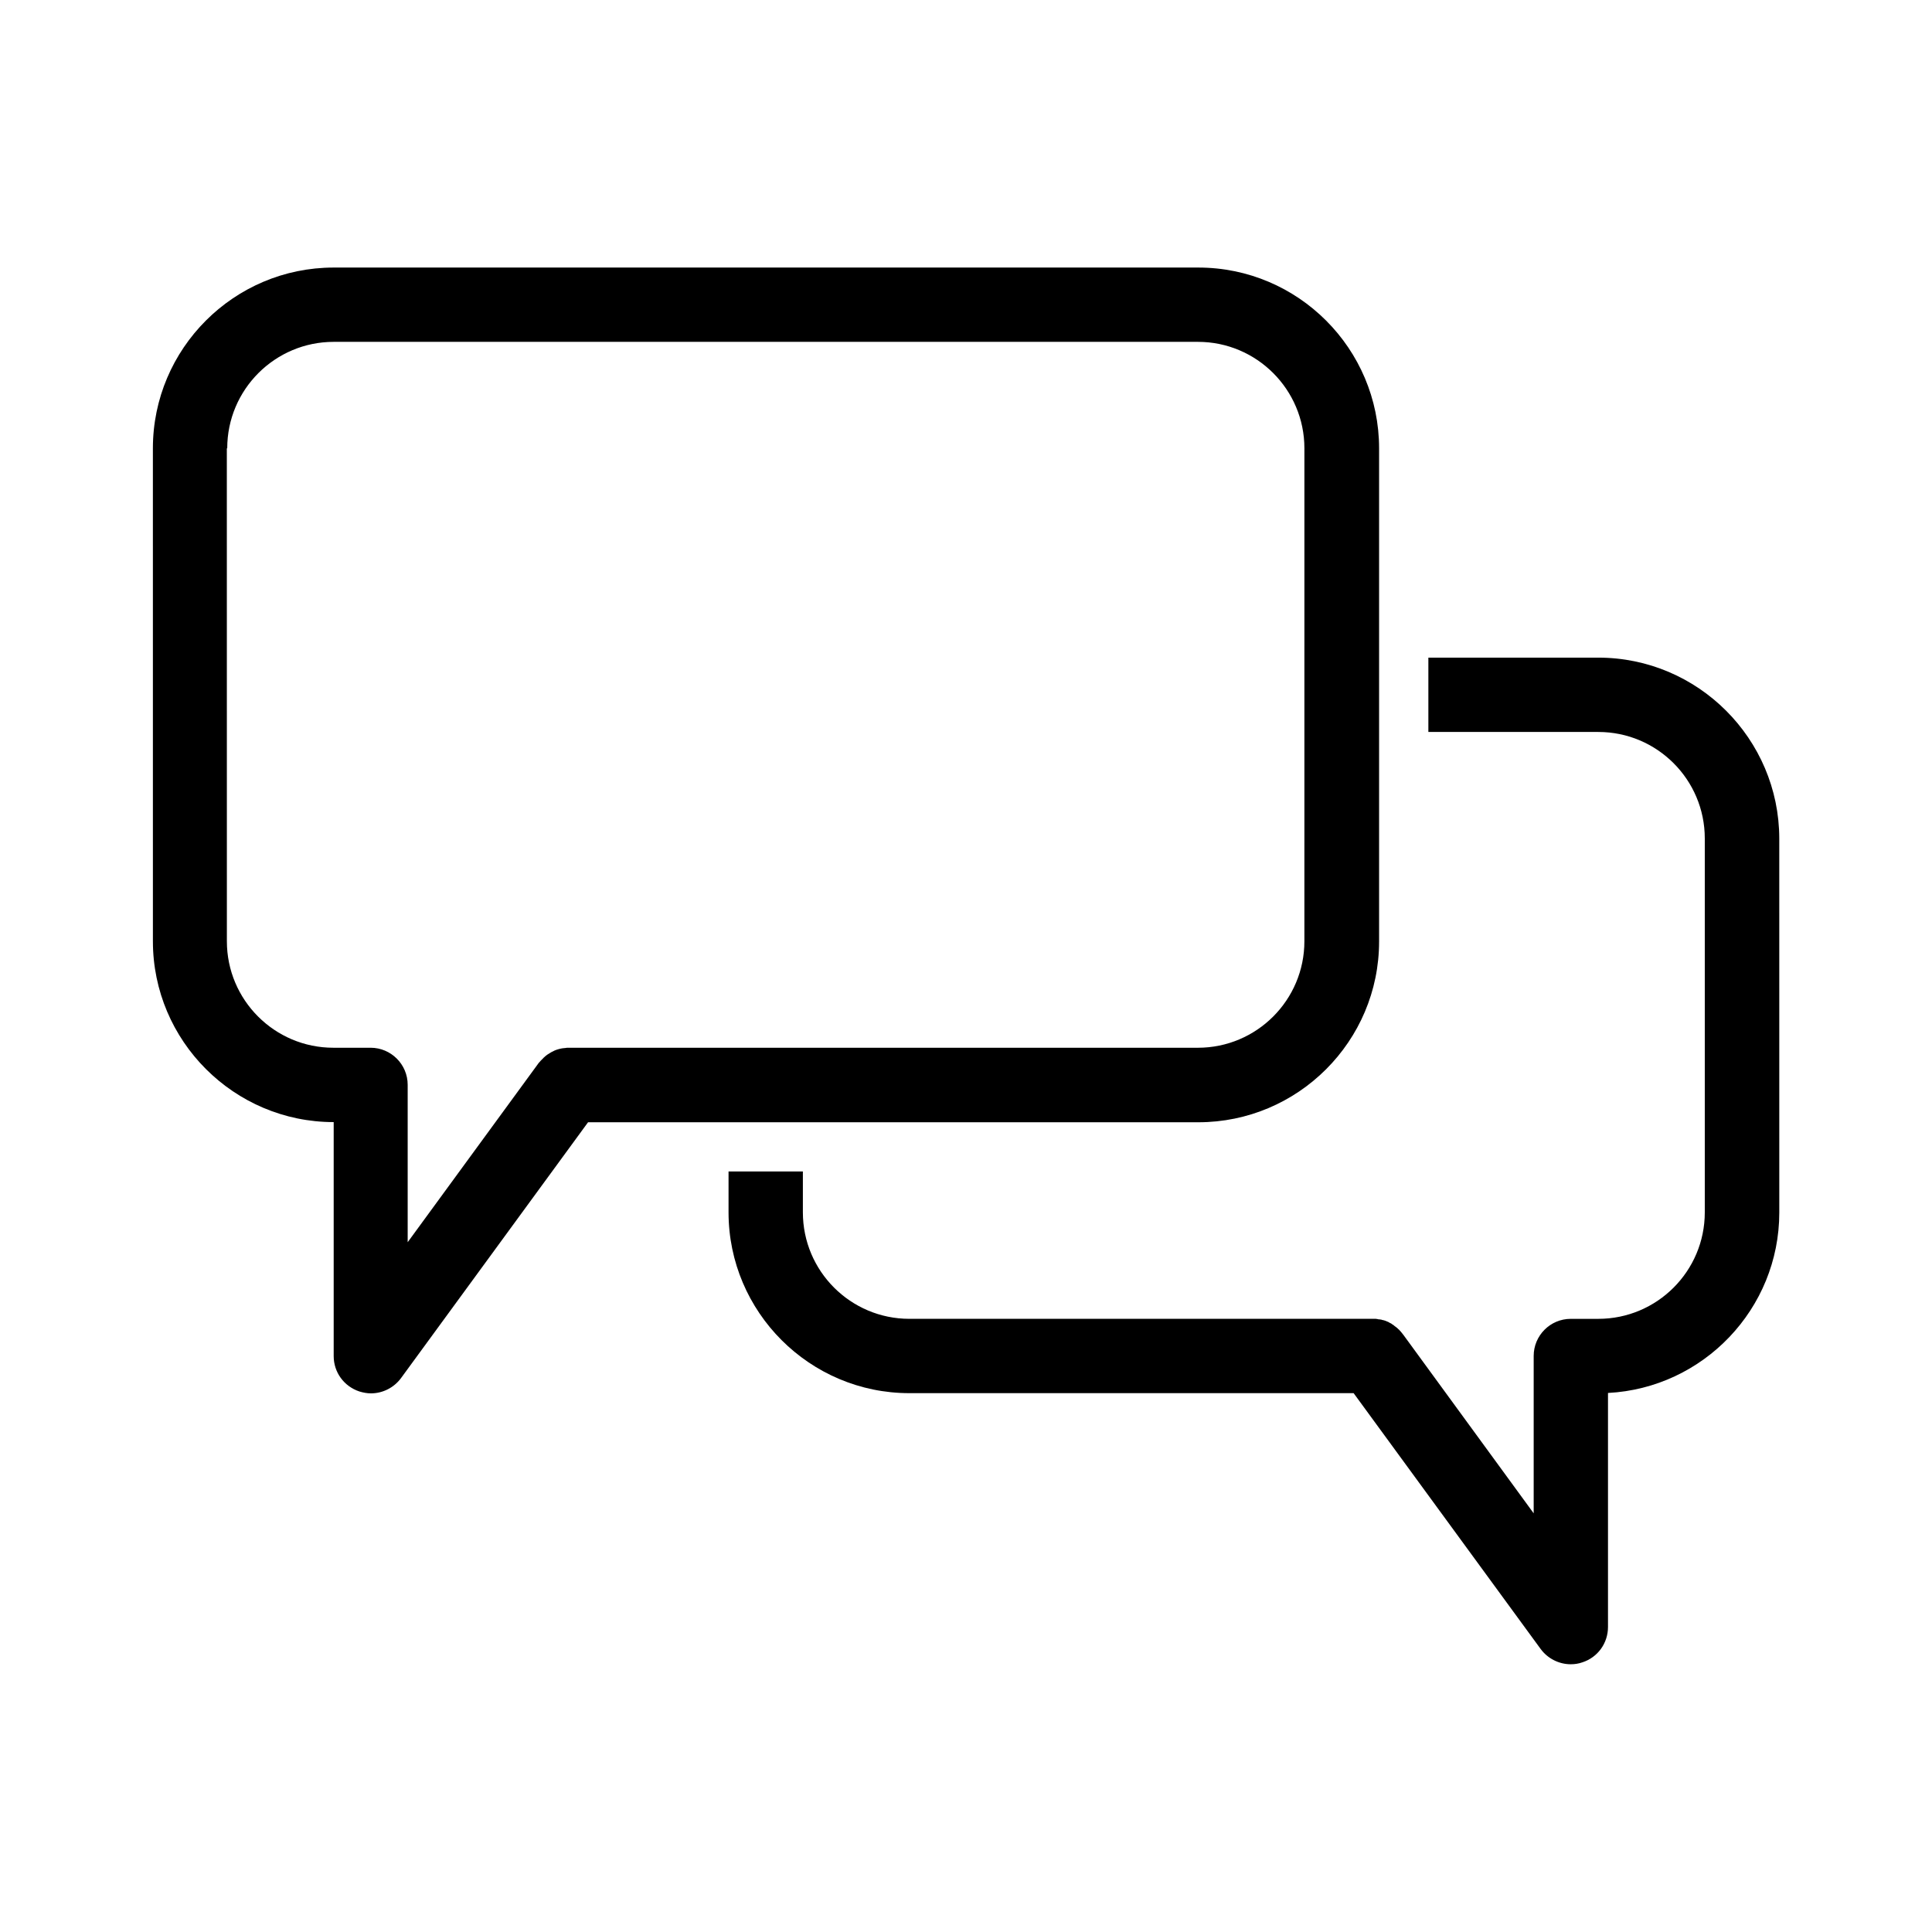
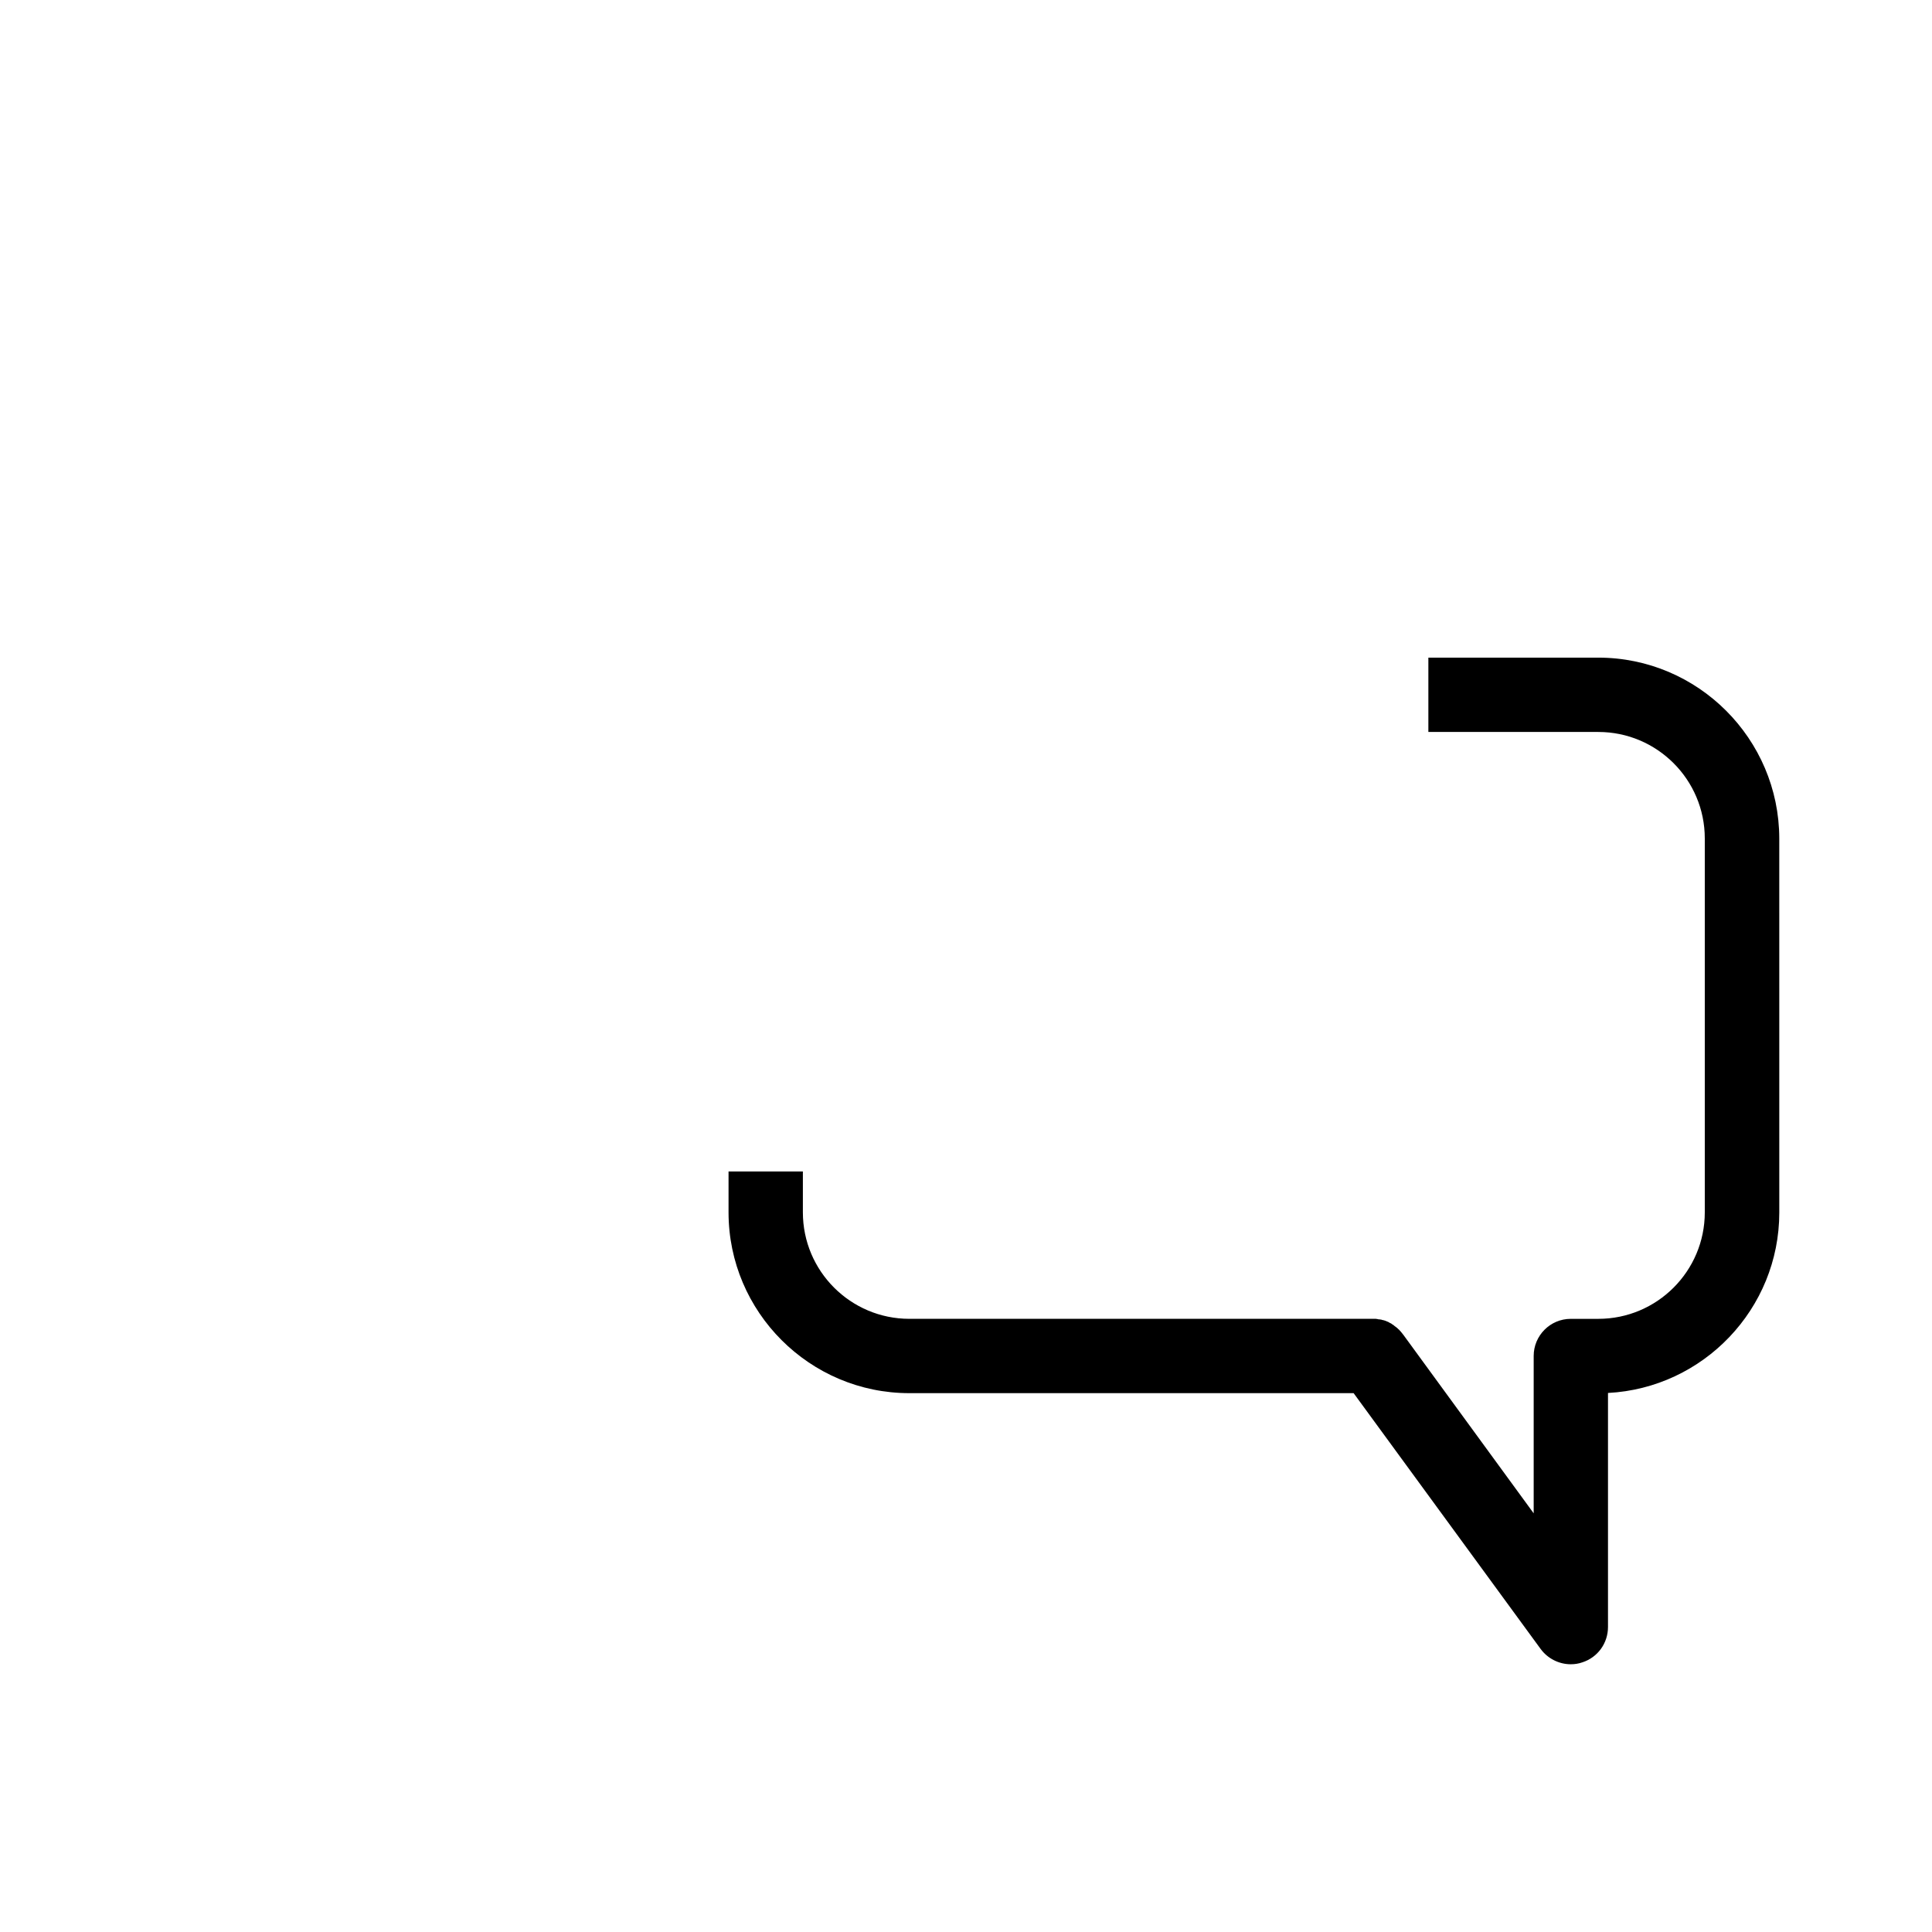
<svg xmlns="http://www.w3.org/2000/svg" fill="#000000" width="800px" height="800px" version="1.1" viewBox="144 144 512 512">
  <g>
    <path d="m567.57 318.28h-45.039v19.699h45.039c15.566 0 28.215 12.645 28.215 28.215v99.098c0 15.566-12.645 28.215-28.215 28.215h-7.305c-5.441 0-9.824 4.434-9.824 9.824v41.715l-34.613-47.41-0.102-0.102c-0.102-0.152-0.203-0.301-0.352-0.453-0.051-0.102-0.152-0.152-0.203-0.25-0.051-0.051-0.102-0.102-0.152-0.152-0.152-0.203-0.301-0.352-0.504-0.504l-0.051-0.051c-0.051-0.051-0.102-0.102-0.152-0.152-0.102-0.051-0.152-0.152-0.25-0.203-0.051-0.051-0.152-0.102-0.203-0.152-0.152-0.102-0.25-0.203-0.402-0.301-0.051-0.051-0.051-0.051-0.102-0.102-0.152-0.102-0.25-0.203-0.402-0.25l-0.102-0.102c-0.051-0.051-0.102-0.051-0.152-0.102-0.051-0.051-0.102-0.051-0.203-0.102-0.102-0.051-0.25-0.102-0.301-0.152-0.051-0.051-0.102-0.051-0.152-0.102l-0.102-0.051c-0.504-0.25-1.059-0.453-1.613-0.555-0.051 0-0.102 0-0.152-0.051-0.102-0.051-0.203-0.051-0.301-0.051-0.152-0.051-0.25-0.051-0.352-0.051h-0.102c-0.051 0-0.152 0-0.203-0.051-0.25-0.051-0.453-0.051-0.656-0.102h-0.051-0.102-0.605l-122.82 0.008c-15.566 0-28.215-12.645-28.215-28.215v-10.832h-19.699v10.832c0 26.398 21.512 47.914 47.914 47.914h117.74l49.574 67.812c1.863 2.519 4.836 4.031 7.961 4.031 1.059 0 2.066-0.152 3.074-0.504 4.082-1.309 6.801-5.09 6.801-9.371v-62.02c25.242-1.309 45.395-22.27 45.395-47.812l-0.004-99.148c-0.051-26.398-21.562-47.91-47.961-47.91z" />
-     <path d="m232.43 441.36v62.02c0 4.281 2.719 8.012 6.801 9.371 1.008 0.301 2.016 0.504 3.074 0.504 3.125 0 6.098-1.512 7.961-4.031l49.574-67.812h161.72c26.398 0 47.914-21.461 47.914-47.914v-130.68c0-26.398-21.461-47.914-47.914-47.914h-229.13c-26.398 0-47.914 21.461-47.914 47.914l0.004 130.64c0 26.398 21.512 47.91 47.91 47.91zm-28.211-178.55c0-15.566 12.645-28.215 28.215-28.215h229.03c15.566 0 28.215 12.645 28.215 28.215l-0.004 130.64c0 15.566-12.645 28.215-28.215 28.215h-166.66-0.352c-0.152 0-0.301 0-0.504 0.051-0.152 0-0.301 0.051-0.504 0.051-0.152 0-0.301 0.051-0.453 0.051-0.152 0.051-0.352 0.051-0.504 0.102l-0.402 0.102c-0.203 0.051-0.352 0.102-0.504 0.152-0.102 0.051-0.203 0.051-0.301 0.102l-0.102 0.051c-0.152 0.051-0.301 0.102-0.453 0.203-0.152 0.051-0.25 0.152-0.402 0.203-0.152 0.051-0.301 0.152-0.453 0.25-0.152 0.102-0.25 0.152-0.402 0.25-0.152 0.102-0.25 0.152-0.402 0.25-0.152 0.102-0.301 0.203-0.402 0.301l-0.453 0.402c-0.102 0.102-0.203 0.152-0.25 0.25-0.102 0.102-0.203 0.203-0.301 0.301-0.102 0.102-0.203 0.203-0.352 0.352-0.102 0.102-0.203 0.25-0.301 0.352-0.051 0.051-0.102 0.102-0.152 0.152l-0.051 0.051-34.762 47.559v-41.715c0-5.441-4.434-9.824-9.824-9.824h-9.875c-15.566 0-28.215-12.645-28.215-28.215l-0.012-130.63z" />
  </g>
</svg>